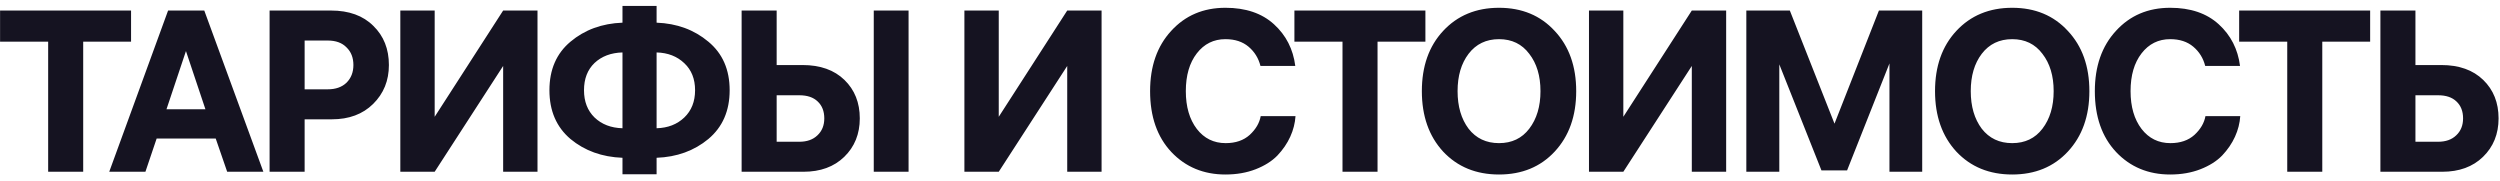
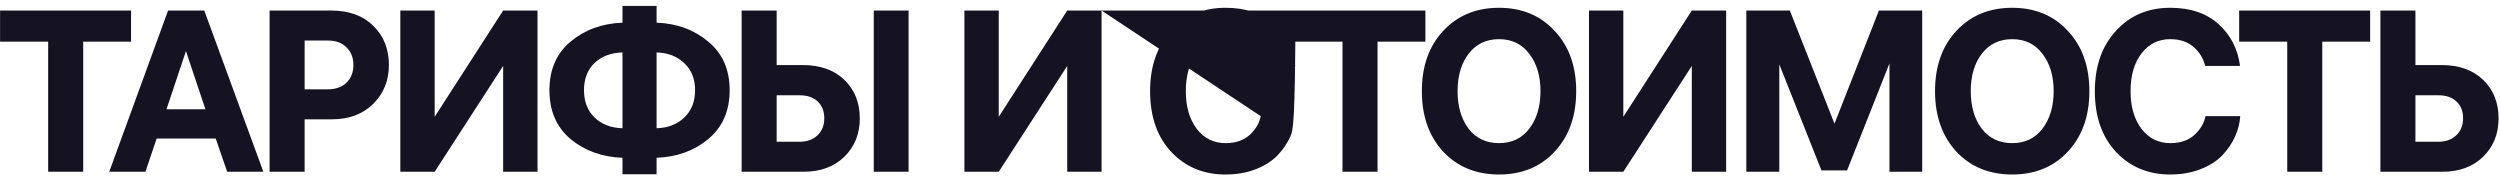
<svg xmlns="http://www.w3.org/2000/svg" width="262" height="19" viewBox="0 0 262 19" fill="none">
-   <path d="M0.007 4.368V1.104H13.735V4.368H8.719V18H5.047V4.368H0.007ZM17.616 1.104H21.408L27.6 18H23.808L22.608 14.52H16.416L15.24 18H11.448L17.616 1.104ZM19.488 5.352L17.448 11.448H21.528L19.488 5.352ZM34.685 1.104C36.573 1.104 38.053 1.64 39.125 2.712C40.213 3.768 40.757 5.136 40.757 6.816C40.757 8.448 40.205 9.808 39.101 10.896C38.013 11.968 36.573 12.504 34.781 12.504H31.925V18H28.253V1.104H34.685ZM34.349 4.248H31.925V9.36H34.349C35.181 9.36 35.837 9.128 36.317 8.664C36.797 8.184 37.037 7.568 37.037 6.816C37.037 6.048 36.797 5.432 36.317 4.968C35.853 4.488 35.197 4.248 34.349 4.248ZM56.33 1.104V18H52.73V6.912L45.554 18H41.954V1.104H45.554V12.24L52.73 1.104H56.33ZM68.811 2.376C70.939 2.456 72.748 3.12 74.236 4.368C75.724 5.6 76.468 7.296 76.468 9.456C76.468 11.616 75.724 13.32 74.236 14.568C72.748 15.8 70.939 16.456 68.811 16.536V18.264H65.236V16.536C63.092 16.456 61.276 15.8 59.788 14.568C58.316 13.32 57.58 11.616 57.58 9.456C57.58 7.296 58.316 5.6 59.788 4.368C61.276 3.12 63.092 2.456 65.236 2.376V0.624H68.811V2.376ZM65.236 13.44V5.496C64.035 5.528 63.059 5.896 62.307 6.6C61.572 7.304 61.203 8.256 61.203 9.456C61.203 10.64 61.572 11.592 62.307 12.312C63.059 13.032 64.035 13.408 65.236 13.44ZM68.811 13.44C69.996 13.408 70.963 13.032 71.716 12.312C72.468 11.592 72.844 10.64 72.844 9.456C72.844 8.272 72.468 7.328 71.716 6.624C70.963 5.904 69.996 5.528 68.811 5.496V13.44ZM84.106 6.816C85.962 6.816 87.426 7.336 88.498 8.376C89.57 9.416 90.106 10.76 90.106 12.408C90.106 14.04 89.562 15.384 88.474 16.44C87.402 17.48 85.978 18 84.202 18H77.722V1.104H81.394V6.816H84.106ZM95.218 1.104V18H91.57V1.104H95.218ZM83.77 9.984H81.394V14.856H83.77C84.57 14.856 85.202 14.632 85.666 14.184C86.146 13.736 86.386 13.144 86.386 12.408C86.386 11.656 86.154 11.064 85.69 10.632C85.242 10.2 84.602 9.984 83.77 9.984ZM115.445 1.104V18H111.845V6.912L104.669 18H101.069V1.104H104.669V12.24L111.845 1.104H115.445ZM132.122 12.168H135.77C135.722 12.904 135.538 13.624 135.218 14.328C134.898 15.032 134.45 15.688 133.874 16.296C133.298 16.888 132.538 17.368 131.594 17.736C130.65 18.104 129.594 18.288 128.426 18.288C126.138 18.288 124.25 17.504 122.762 15.936C121.274 14.352 120.53 12.224 120.53 9.552C120.53 6.944 121.266 4.84 122.738 3.24C124.21 1.624 126.106 0.816 128.426 0.816C130.554 0.816 132.25 1.392 133.514 2.544C134.778 3.696 135.522 5.152 135.746 6.912H132.098C131.89 6.096 131.474 5.424 130.85 4.896C130.226 4.368 129.418 4.104 128.426 4.104C127.194 4.104 126.194 4.6 125.426 5.592C124.658 6.584 124.274 7.904 124.274 9.552C124.274 11.184 124.658 12.504 125.426 13.512C126.194 14.504 127.202 15 128.45 15C129.49 15 130.33 14.712 130.97 14.136C131.61 13.544 131.994 12.888 132.122 12.168ZM135.654 4.368V1.104H149.382V4.368H144.366V18H140.694V4.368H135.654ZM151.242 3.24C152.746 1.624 154.698 0.816 157.098 0.816C159.498 0.816 161.442 1.624 162.93 3.24C164.434 4.84 165.186 6.944 165.186 9.552C165.186 12.16 164.434 14.272 162.93 15.888C161.442 17.488 159.498 18.288 157.098 18.288C154.698 18.288 152.746 17.488 151.242 15.888C149.754 14.272 149.01 12.16 149.01 9.552C149.01 6.944 149.754 4.84 151.242 3.24ZM153.906 13.488C154.69 14.496 155.754 15 157.098 15C158.442 15 159.498 14.496 160.266 13.488C161.05 12.464 161.442 11.152 161.442 9.552C161.442 7.952 161.05 6.648 160.266 5.64C159.498 4.616 158.442 4.104 157.098 4.104C155.754 4.104 154.69 4.616 153.906 5.64C153.138 6.648 152.754 7.952 152.754 9.552C152.754 11.152 153.138 12.464 153.906 13.488ZM180.901 1.104V18H177.301V6.912L170.125 18H166.525V1.104H170.125V12.24L177.301 1.104H180.901ZM183.015 1.104H187.575L192.255 12.96L196.911 1.104H201.447V18H198.015V6.648L193.575 17.856H190.887L186.471 6.744V18H183.015V1.104ZM205.023 3.24C206.527 1.624 208.479 0.816 210.879 0.816C213.279 0.816 215.223 1.624 216.711 3.24C218.215 4.84 218.967 6.944 218.967 9.552C218.967 12.16 218.215 14.272 216.711 15.888C215.223 17.488 213.279 18.288 210.879 18.288C208.479 18.288 206.527 17.488 205.023 15.888C203.535 14.272 202.791 12.16 202.791 9.552C202.791 6.944 203.535 4.84 205.023 3.24ZM207.687 13.488C208.471 14.496 209.535 15 210.879 15C212.223 15 213.279 14.496 214.047 13.488C214.831 12.464 215.223 11.152 215.223 9.552C215.223 7.952 214.831 6.648 214.047 5.64C213.279 4.616 212.223 4.104 210.879 4.104C209.535 4.104 208.471 4.616 207.687 5.64C206.919 6.648 206.535 7.952 206.535 9.552C206.535 11.152 206.919 12.464 207.687 13.488ZM231.131 12.168H234.779C234.731 12.904 234.547 13.624 234.227 14.328C233.907 15.032 233.459 15.688 232.883 16.296C232.307 16.888 231.547 17.368 230.603 17.736C229.659 18.104 228.603 18.288 227.435 18.288C225.147 18.288 223.259 17.504 221.771 15.936C220.283 14.352 219.539 12.224 219.539 9.552C219.539 6.944 220.275 4.84 221.747 3.24C223.219 1.624 225.115 0.816 227.435 0.816C229.563 0.816 231.259 1.392 232.523 2.544C233.787 3.696 234.531 5.152 234.755 6.912H231.107C230.899 6.096 230.483 5.424 229.859 4.896C229.235 4.368 228.427 4.104 227.435 4.104C226.203 4.104 225.203 4.6 224.435 5.592C223.667 6.584 223.283 7.904 223.283 9.552C223.283 11.184 223.667 12.504 224.435 13.512C225.203 14.504 226.211 15 227.459 15C228.499 15 229.339 14.712 229.979 14.136C230.619 13.544 231.003 12.888 231.131 12.168ZM234.663 4.368V1.104H248.391V4.368H243.375V18H239.703V4.368H234.663ZM255.85 6.816C257.706 6.816 259.17 7.336 260.242 8.376C261.314 9.416 261.85 10.76 261.85 12.408C261.85 14.04 261.306 15.384 260.218 16.44C259.146 17.48 257.722 18 255.946 18H249.466V1.104H253.138V6.816H255.85ZM255.514 9.984H253.138V14.856H255.514C256.314 14.856 256.946 14.632 257.41 14.184C257.89 13.736 258.13 13.144 258.13 12.408C258.13 11.656 257.898 11.064 257.434 10.632C256.986 10.2 256.346 9.984 255.514 9.984Z" fill="#151321" />
+   <path d="M0.007 4.368V1.104H13.735V4.368H8.719V18H5.047V4.368H0.007ZM17.616 1.104H21.408L27.6 18H23.808L22.608 14.52H16.416L15.24 18H11.448L17.616 1.104ZM19.488 5.352L17.448 11.448H21.528L19.488 5.352ZM34.685 1.104C36.573 1.104 38.053 1.64 39.125 2.712C40.213 3.768 40.757 5.136 40.757 6.816C40.757 8.448 40.205 9.808 39.101 10.896C38.013 11.968 36.573 12.504 34.781 12.504H31.925V18H28.253V1.104H34.685ZM34.349 4.248H31.925V9.36H34.349C35.181 9.36 35.837 9.128 36.317 8.664C36.797 8.184 37.037 7.568 37.037 6.816C37.037 6.048 36.797 5.432 36.317 4.968C35.853 4.488 35.197 4.248 34.349 4.248ZM56.33 1.104V18H52.73V6.912L45.554 18H41.954V1.104H45.554V12.24L52.73 1.104H56.33ZM68.811 2.376C70.939 2.456 72.748 3.12 74.236 4.368C75.724 5.6 76.468 7.296 76.468 9.456C76.468 11.616 75.724 13.32 74.236 14.568C72.748 15.8 70.939 16.456 68.811 16.536V18.264H65.236V16.536C63.092 16.456 61.276 15.8 59.788 14.568C58.316 13.32 57.58 11.616 57.58 9.456C57.58 7.296 58.316 5.6 59.788 4.368C61.276 3.12 63.092 2.456 65.236 2.376V0.624H68.811V2.376ZM65.236 13.44V5.496C64.035 5.528 63.059 5.896 62.307 6.6C61.572 7.304 61.203 8.256 61.203 9.456C61.203 10.64 61.572 11.592 62.307 12.312C63.059 13.032 64.035 13.408 65.236 13.44ZM68.811 13.44C69.996 13.408 70.963 13.032 71.716 12.312C72.468 11.592 72.844 10.64 72.844 9.456C72.844 8.272 72.468 7.328 71.716 6.624C70.963 5.904 69.996 5.528 68.811 5.496V13.44ZM84.106 6.816C85.962 6.816 87.426 7.336 88.498 8.376C89.57 9.416 90.106 10.76 90.106 12.408C90.106 14.04 89.562 15.384 88.474 16.44C87.402 17.48 85.978 18 84.202 18H77.722V1.104H81.394V6.816H84.106ZM95.218 1.104V18H91.57V1.104H95.218ZM83.77 9.984H81.394V14.856H83.77C84.57 14.856 85.202 14.632 85.666 14.184C86.146 13.736 86.386 13.144 86.386 12.408C86.386 11.656 86.154 11.064 85.69 10.632C85.242 10.2 84.602 9.984 83.77 9.984ZM115.445 1.104V18H111.845V6.912L104.669 18H101.069V1.104H104.669V12.24L111.845 1.104H115.445ZH135.77C135.722 12.904 135.538 13.624 135.218 14.328C134.898 15.032 134.45 15.688 133.874 16.296C133.298 16.888 132.538 17.368 131.594 17.736C130.65 18.104 129.594 18.288 128.426 18.288C126.138 18.288 124.25 17.504 122.762 15.936C121.274 14.352 120.53 12.224 120.53 9.552C120.53 6.944 121.266 4.84 122.738 3.24C124.21 1.624 126.106 0.816 128.426 0.816C130.554 0.816 132.25 1.392 133.514 2.544C134.778 3.696 135.522 5.152 135.746 6.912H132.098C131.89 6.096 131.474 5.424 130.85 4.896C130.226 4.368 129.418 4.104 128.426 4.104C127.194 4.104 126.194 4.6 125.426 5.592C124.658 6.584 124.274 7.904 124.274 9.552C124.274 11.184 124.658 12.504 125.426 13.512C126.194 14.504 127.202 15 128.45 15C129.49 15 130.33 14.712 130.97 14.136C131.61 13.544 131.994 12.888 132.122 12.168ZM135.654 4.368V1.104H149.382V4.368H144.366V18H140.694V4.368H135.654ZM151.242 3.24C152.746 1.624 154.698 0.816 157.098 0.816C159.498 0.816 161.442 1.624 162.93 3.24C164.434 4.84 165.186 6.944 165.186 9.552C165.186 12.16 164.434 14.272 162.93 15.888C161.442 17.488 159.498 18.288 157.098 18.288C154.698 18.288 152.746 17.488 151.242 15.888C149.754 14.272 149.01 12.16 149.01 9.552C149.01 6.944 149.754 4.84 151.242 3.24ZM153.906 13.488C154.69 14.496 155.754 15 157.098 15C158.442 15 159.498 14.496 160.266 13.488C161.05 12.464 161.442 11.152 161.442 9.552C161.442 7.952 161.05 6.648 160.266 5.64C159.498 4.616 158.442 4.104 157.098 4.104C155.754 4.104 154.69 4.616 153.906 5.64C153.138 6.648 152.754 7.952 152.754 9.552C152.754 11.152 153.138 12.464 153.906 13.488ZM180.901 1.104V18H177.301V6.912L170.125 18H166.525V1.104H170.125V12.24L177.301 1.104H180.901ZM183.015 1.104H187.575L192.255 12.96L196.911 1.104H201.447V18H198.015V6.648L193.575 17.856H190.887L186.471 6.744V18H183.015V1.104ZM205.023 3.24C206.527 1.624 208.479 0.816 210.879 0.816C213.279 0.816 215.223 1.624 216.711 3.24C218.215 4.84 218.967 6.944 218.967 9.552C218.967 12.16 218.215 14.272 216.711 15.888C215.223 17.488 213.279 18.288 210.879 18.288C208.479 18.288 206.527 17.488 205.023 15.888C203.535 14.272 202.791 12.16 202.791 9.552C202.791 6.944 203.535 4.84 205.023 3.24ZM207.687 13.488C208.471 14.496 209.535 15 210.879 15C212.223 15 213.279 14.496 214.047 13.488C214.831 12.464 215.223 11.152 215.223 9.552C215.223 7.952 214.831 6.648 214.047 5.64C213.279 4.616 212.223 4.104 210.879 4.104C209.535 4.104 208.471 4.616 207.687 5.64C206.919 6.648 206.535 7.952 206.535 9.552C206.535 11.152 206.919 12.464 207.687 13.488ZM231.131 12.168H234.779C234.731 12.904 234.547 13.624 234.227 14.328C233.907 15.032 233.459 15.688 232.883 16.296C232.307 16.888 231.547 17.368 230.603 17.736C229.659 18.104 228.603 18.288 227.435 18.288C225.147 18.288 223.259 17.504 221.771 15.936C220.283 14.352 219.539 12.224 219.539 9.552C219.539 6.944 220.275 4.84 221.747 3.24C223.219 1.624 225.115 0.816 227.435 0.816C229.563 0.816 231.259 1.392 232.523 2.544C233.787 3.696 234.531 5.152 234.755 6.912H231.107C230.899 6.096 230.483 5.424 229.859 4.896C229.235 4.368 228.427 4.104 227.435 4.104C226.203 4.104 225.203 4.6 224.435 5.592C223.667 6.584 223.283 7.904 223.283 9.552C223.283 11.184 223.667 12.504 224.435 13.512C225.203 14.504 226.211 15 227.459 15C228.499 15 229.339 14.712 229.979 14.136C230.619 13.544 231.003 12.888 231.131 12.168ZM234.663 4.368V1.104H248.391V4.368H243.375V18H239.703V4.368H234.663ZM255.85 6.816C257.706 6.816 259.17 7.336 260.242 8.376C261.314 9.416 261.85 10.76 261.85 12.408C261.85 14.04 261.306 15.384 260.218 16.44C259.146 17.48 257.722 18 255.946 18H249.466V1.104H253.138V6.816H255.85ZM255.514 9.984H253.138V14.856H255.514C256.314 14.856 256.946 14.632 257.41 14.184C257.89 13.736 258.13 13.144 258.13 12.408C258.13 11.656 257.898 11.064 257.434 10.632C256.986 10.2 256.346 9.984 255.514 9.984Z" fill="#151321" />
</svg>